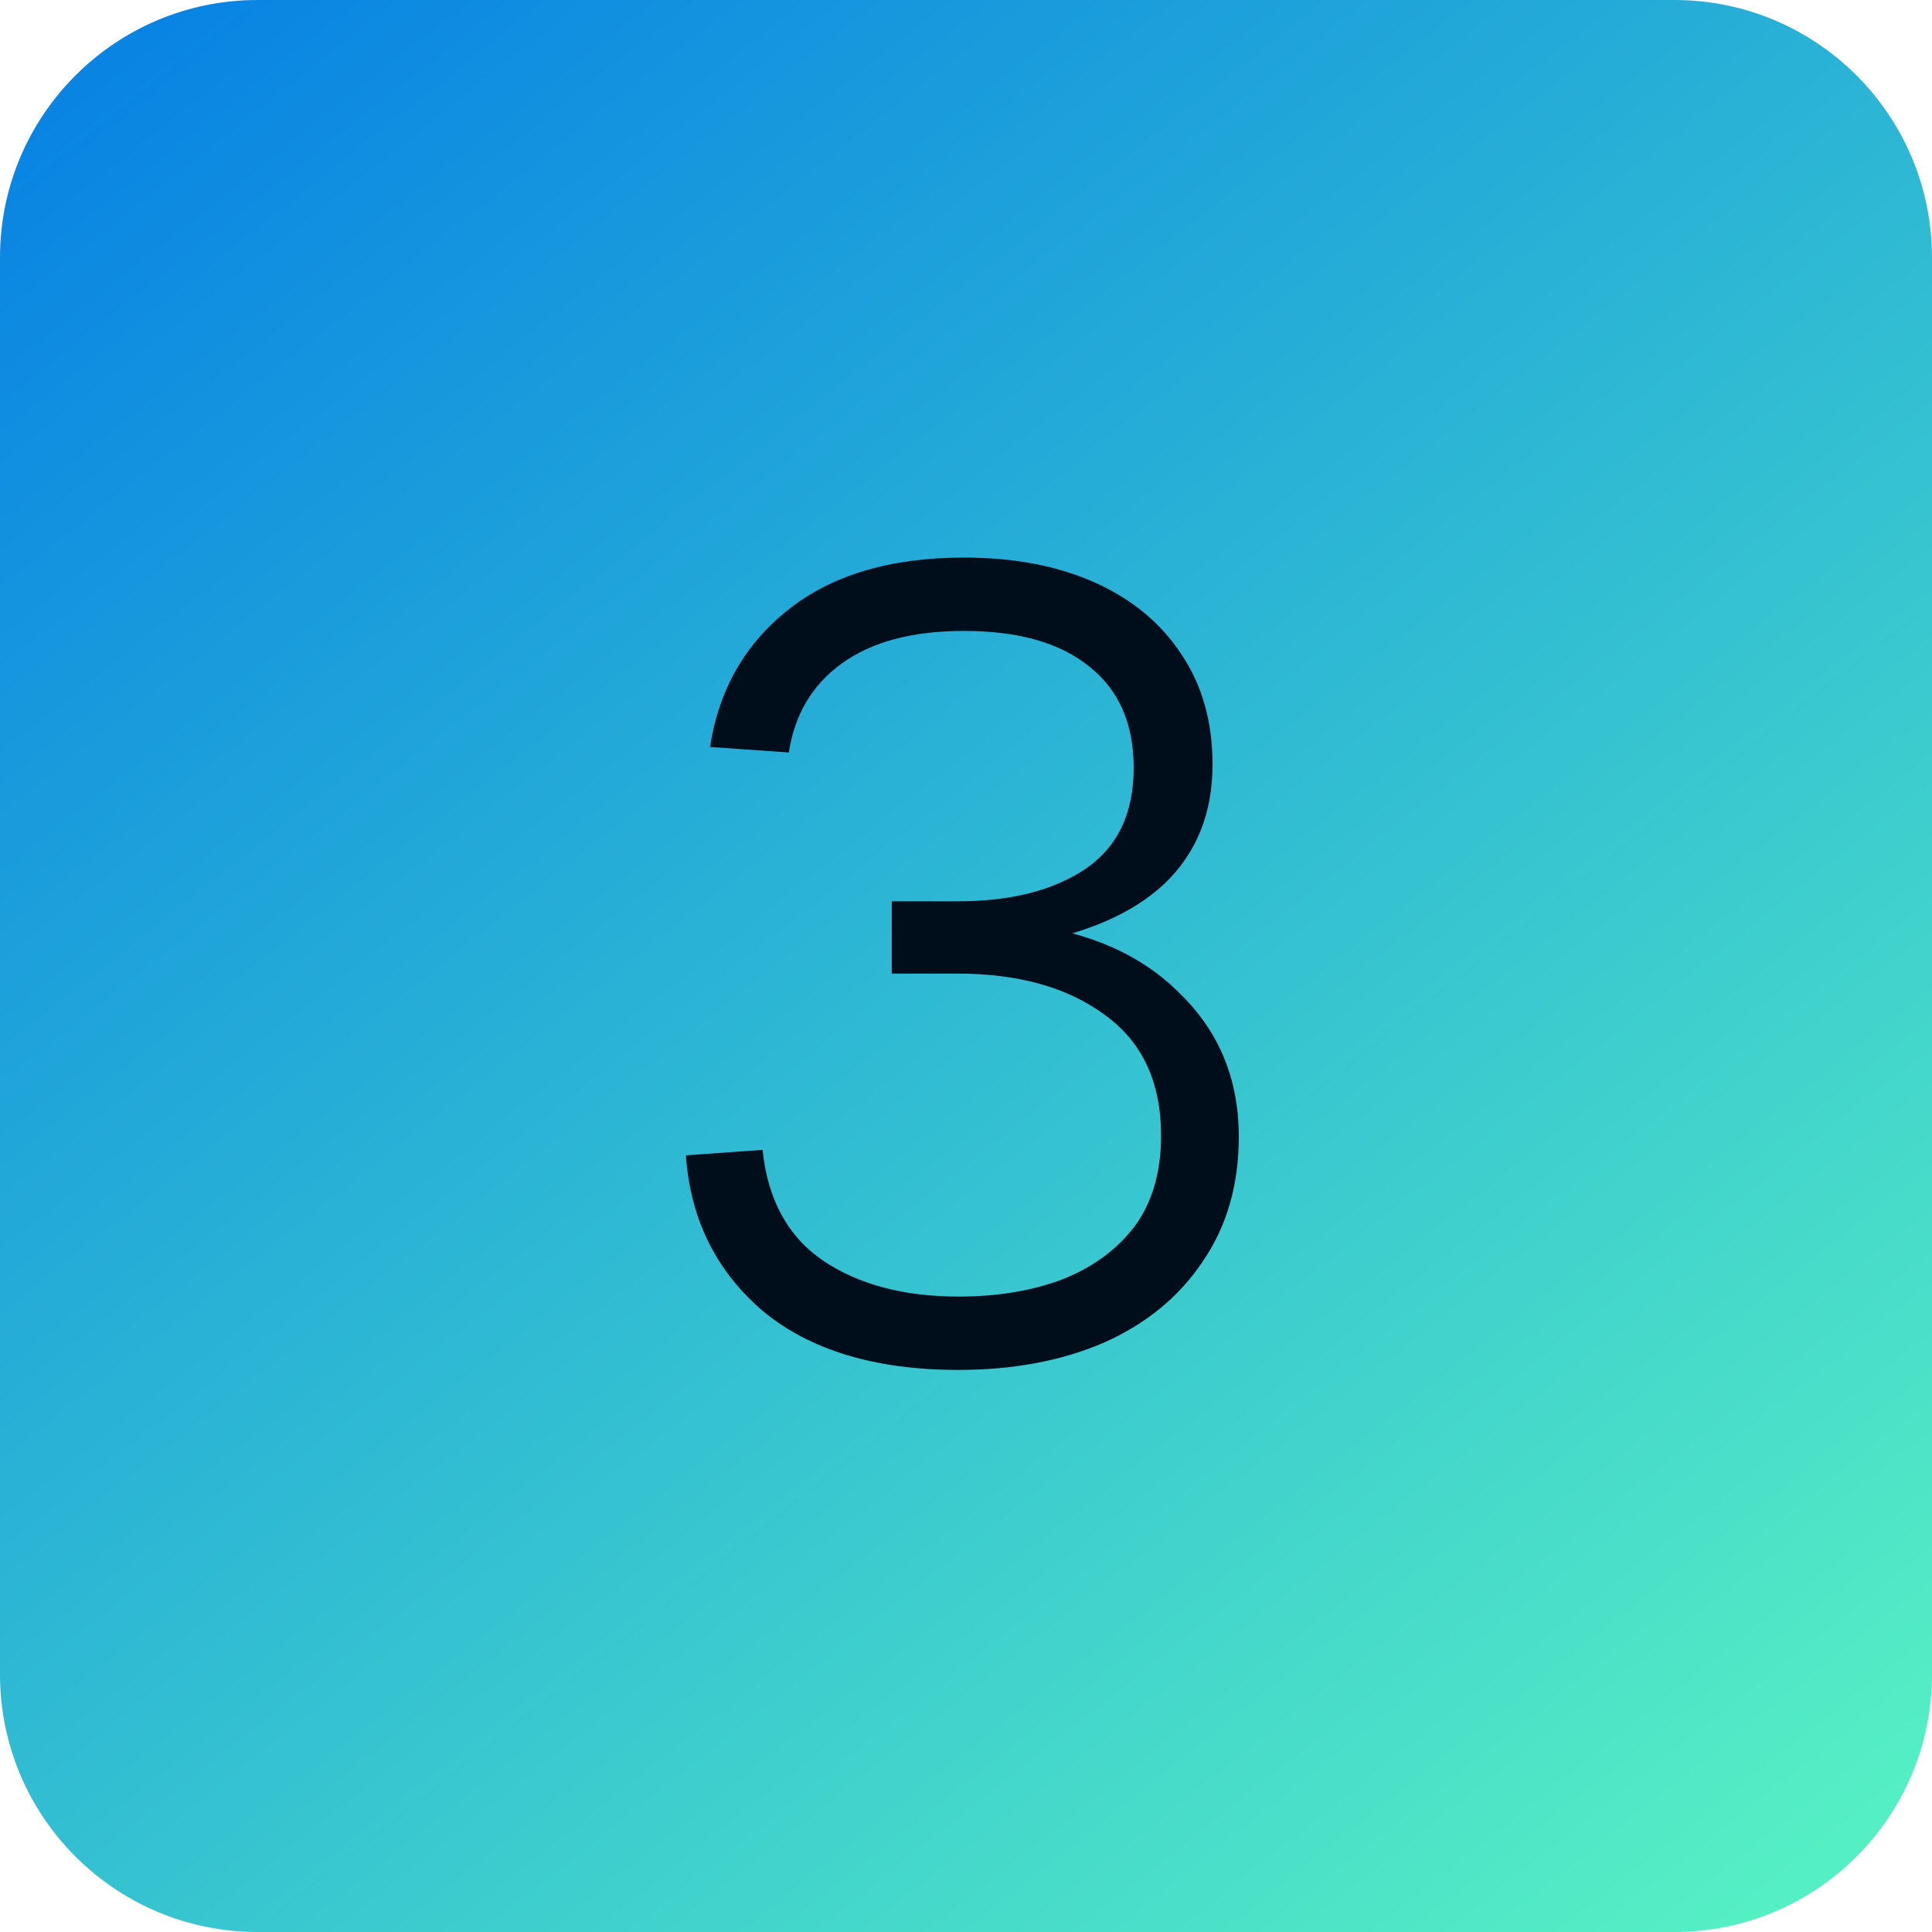
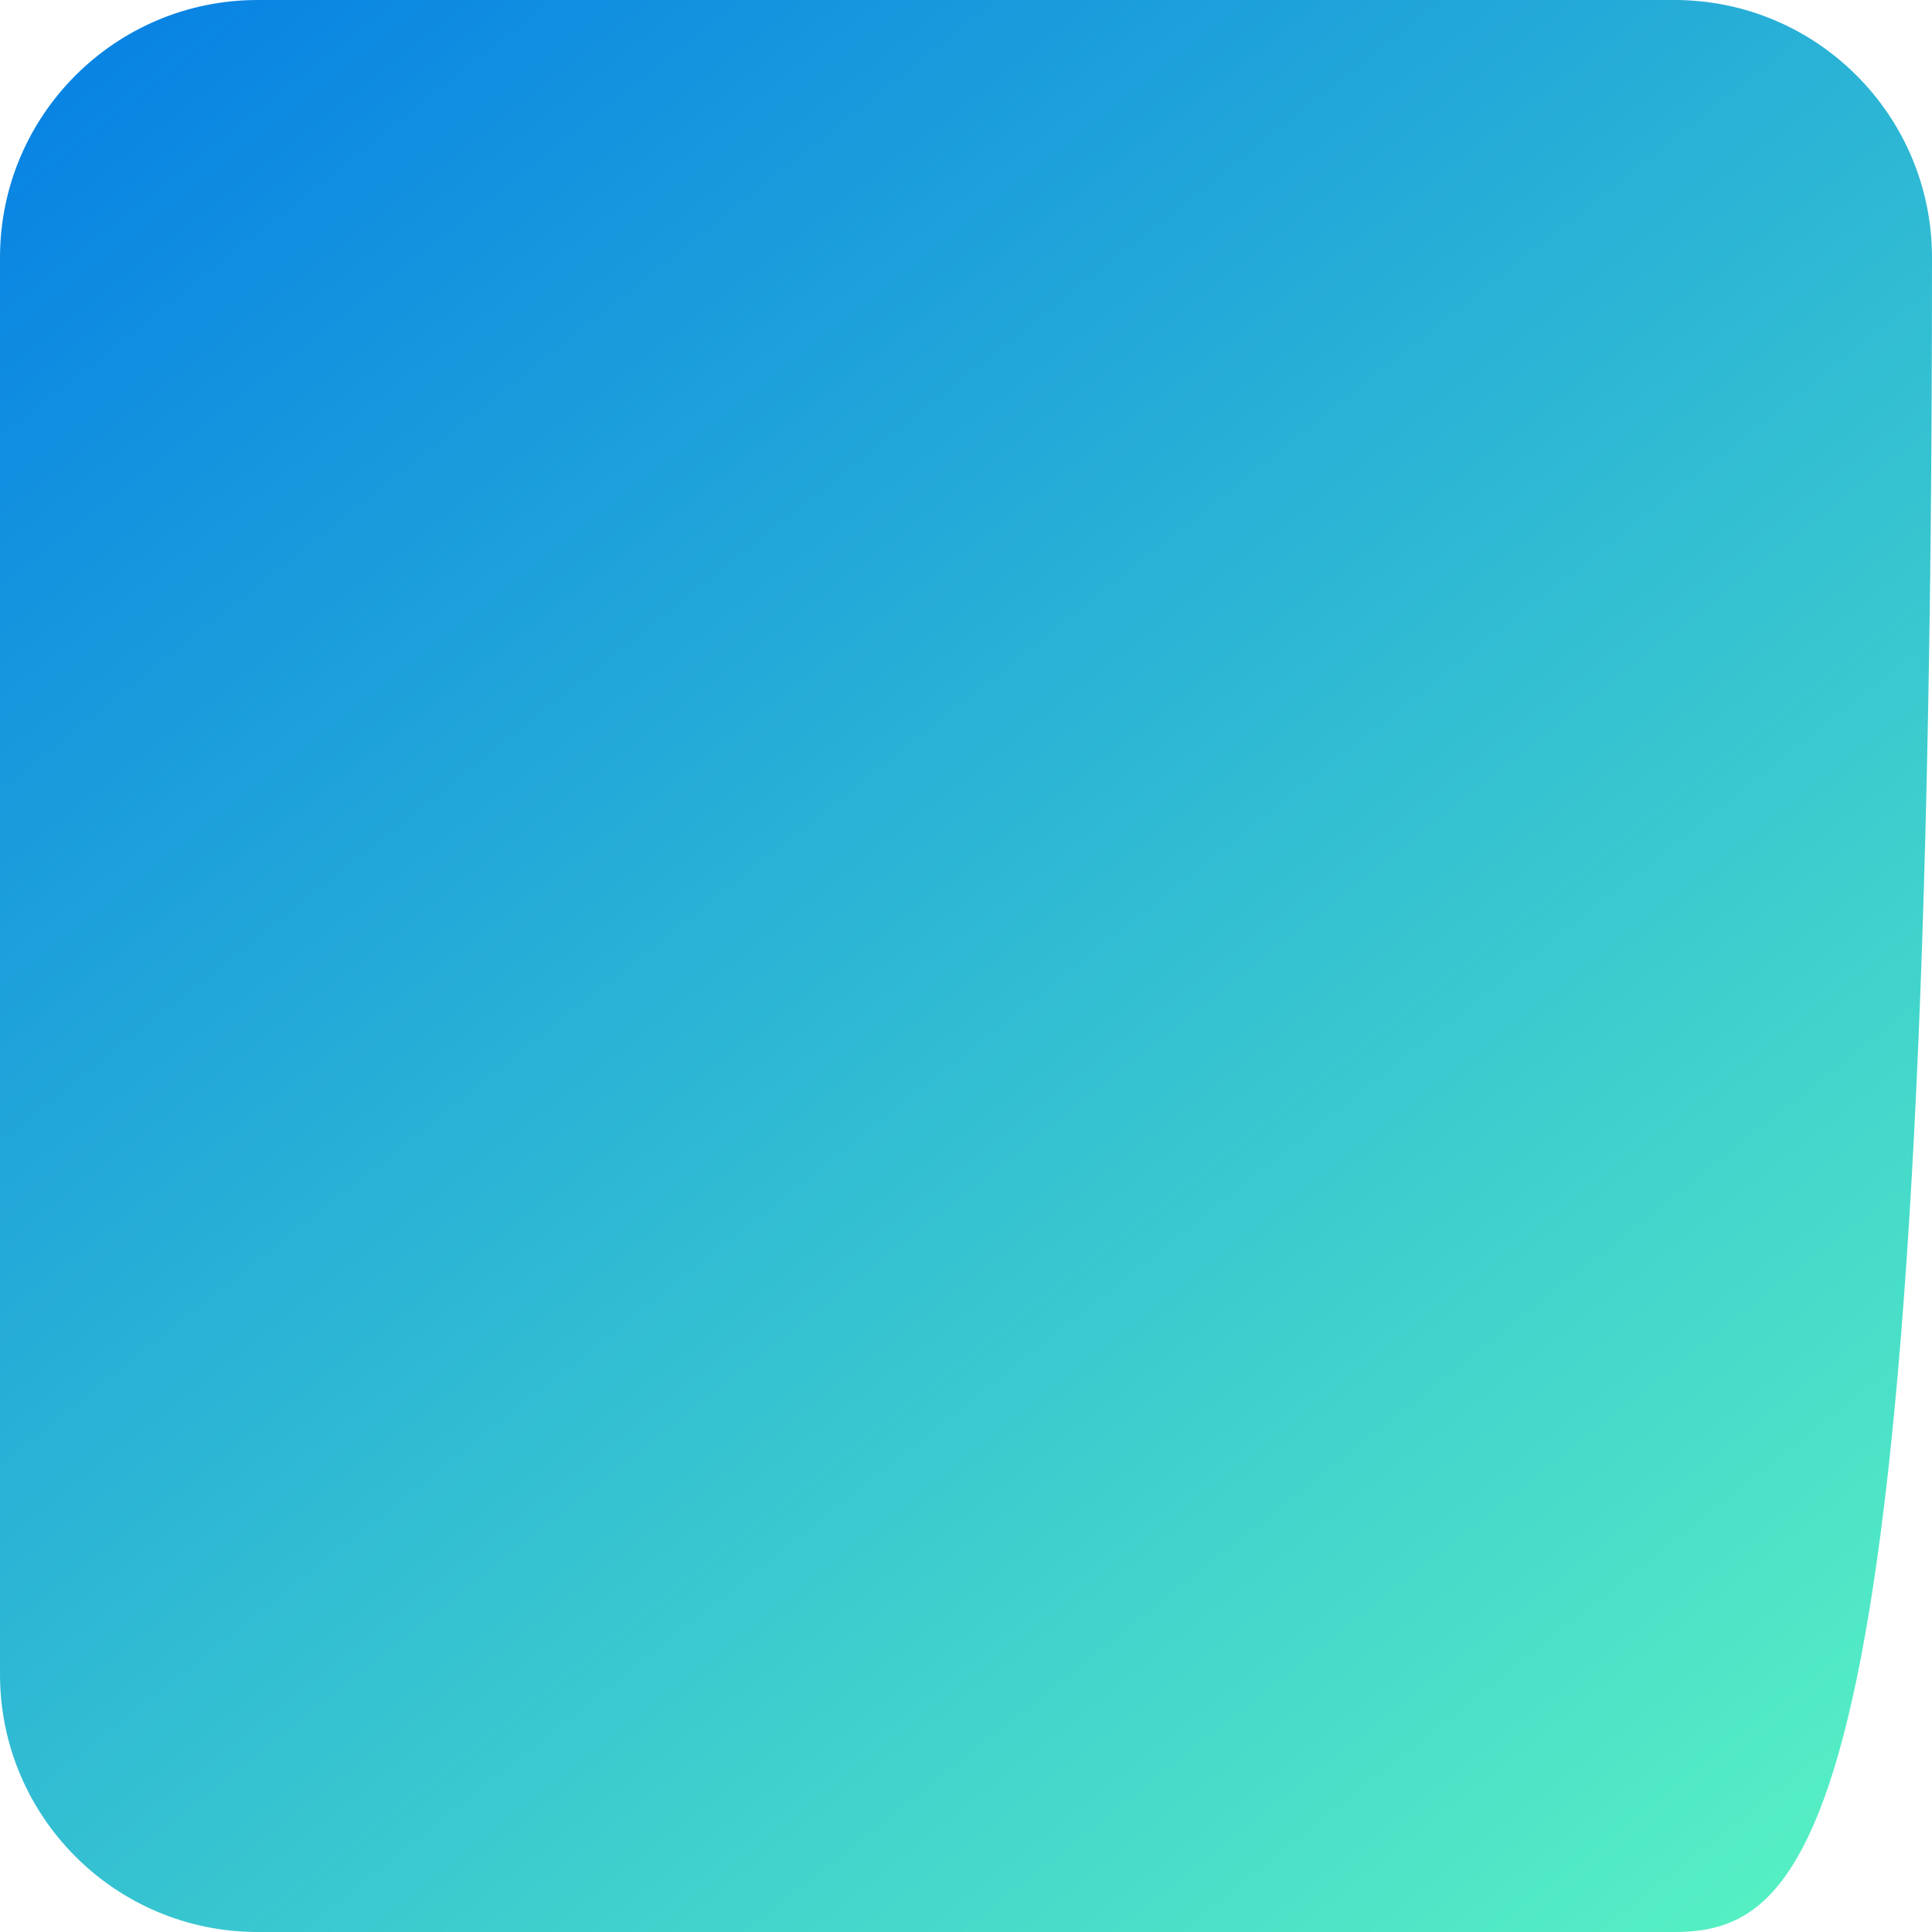
<svg xmlns="http://www.w3.org/2000/svg" width="60" height="60" viewBox="0 0 60 60" fill="none">
-   <path d="M0 8C0 3.582 3.582 0 8 0H52C56.418 0 60 3.582 60 8V52C60 56.418 56.418 60 52 60H8C3.582 60 0 56.418 0 52V8Z" fill="url(#paint0_linear_17520_754)" />
-   <path d="M29.768 42.544C27.184 42.544 25.155 41.932 23.682 40.708C22.231 39.461 21.438 37.852 21.302 35.88L23.682 35.71C23.841 37.251 24.464 38.396 25.552 39.144C26.663 39.892 28.068 40.266 29.768 40.266C30.947 40.266 32.001 40.096 32.93 39.756C33.882 39.393 34.641 38.849 35.208 38.124C35.775 37.376 36.058 36.424 36.058 35.268C36.058 33.613 35.48 32.367 34.324 31.528C33.168 30.667 31.638 30.236 29.734 30.236H27.694V27.992H29.734C31.366 27.992 32.681 27.663 33.678 27.006C34.698 26.326 35.208 25.272 35.208 23.844C35.208 22.484 34.755 21.441 33.848 20.716C32.941 19.968 31.638 19.594 29.938 19.594C28.329 19.594 27.059 19.934 26.13 20.614C25.223 21.271 24.679 22.189 24.498 23.368L22.05 23.198C22.322 21.43 23.127 20.013 24.464 18.948C25.824 17.86 27.649 17.316 29.938 17.316C31.502 17.316 32.862 17.577 34.018 18.098C35.174 18.619 36.069 19.367 36.704 20.342C37.339 21.294 37.656 22.427 37.656 23.742C37.656 25.261 37.157 26.496 36.16 27.448C35.163 28.377 33.723 29.001 31.842 29.318V28.706C33.882 28.955 35.491 29.681 36.67 30.882C37.871 32.061 38.472 33.534 38.472 35.302C38.472 36.798 38.098 38.09 37.35 39.178C36.625 40.266 35.605 41.105 34.29 41.694C32.975 42.261 31.468 42.544 29.768 42.544Z" fill="#000D1A" />
+   <path d="M0 8C0 3.582 3.582 0 8 0H52C56.418 0 60 3.582 60 8C60 56.418 56.418 60 52 60H8C3.582 60 0 56.418 0 52V8Z" fill="url(#paint0_linear_17520_754)" />
  <defs>
    <linearGradient id="paint0_linear_17520_754" x1="6" y1="5.66244e-07" x2="53.5" y2="60" gradientUnits="userSpaceOnUse">
      <stop stop-color="#0984E3" />
      <stop offset="1" stop-color="#55EFC4" />
    </linearGradient>
  </defs>
</svg>